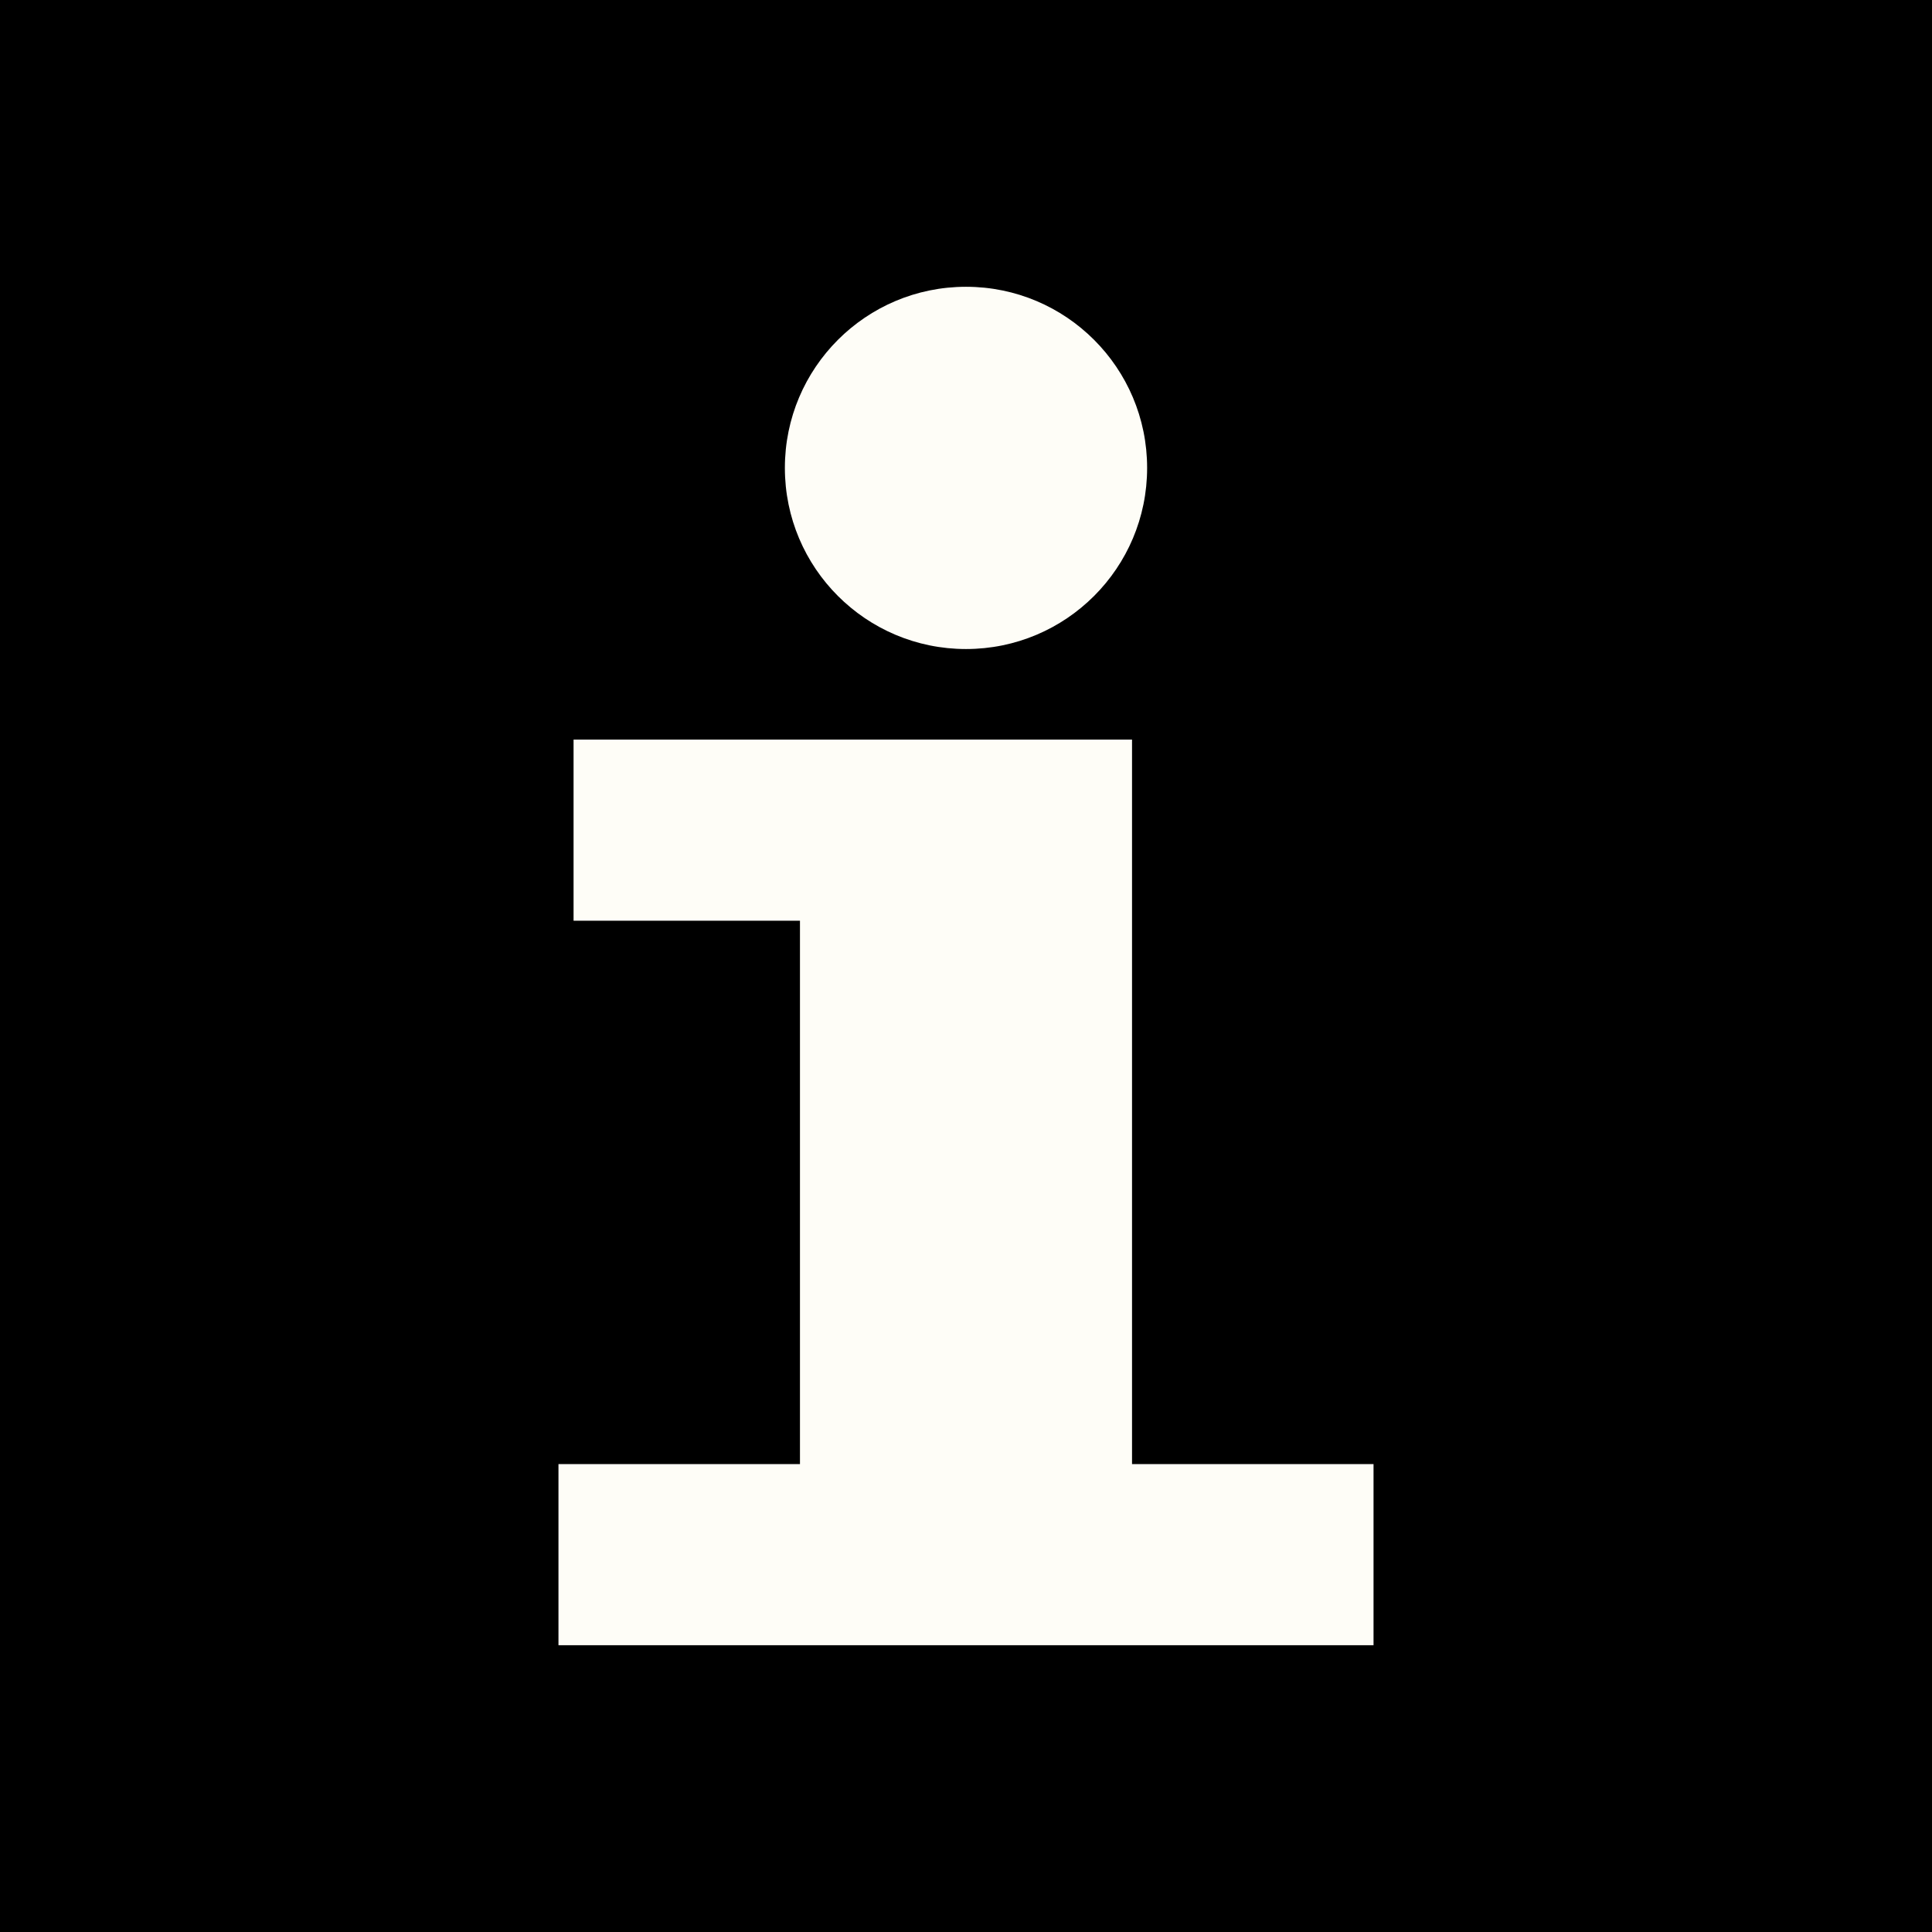
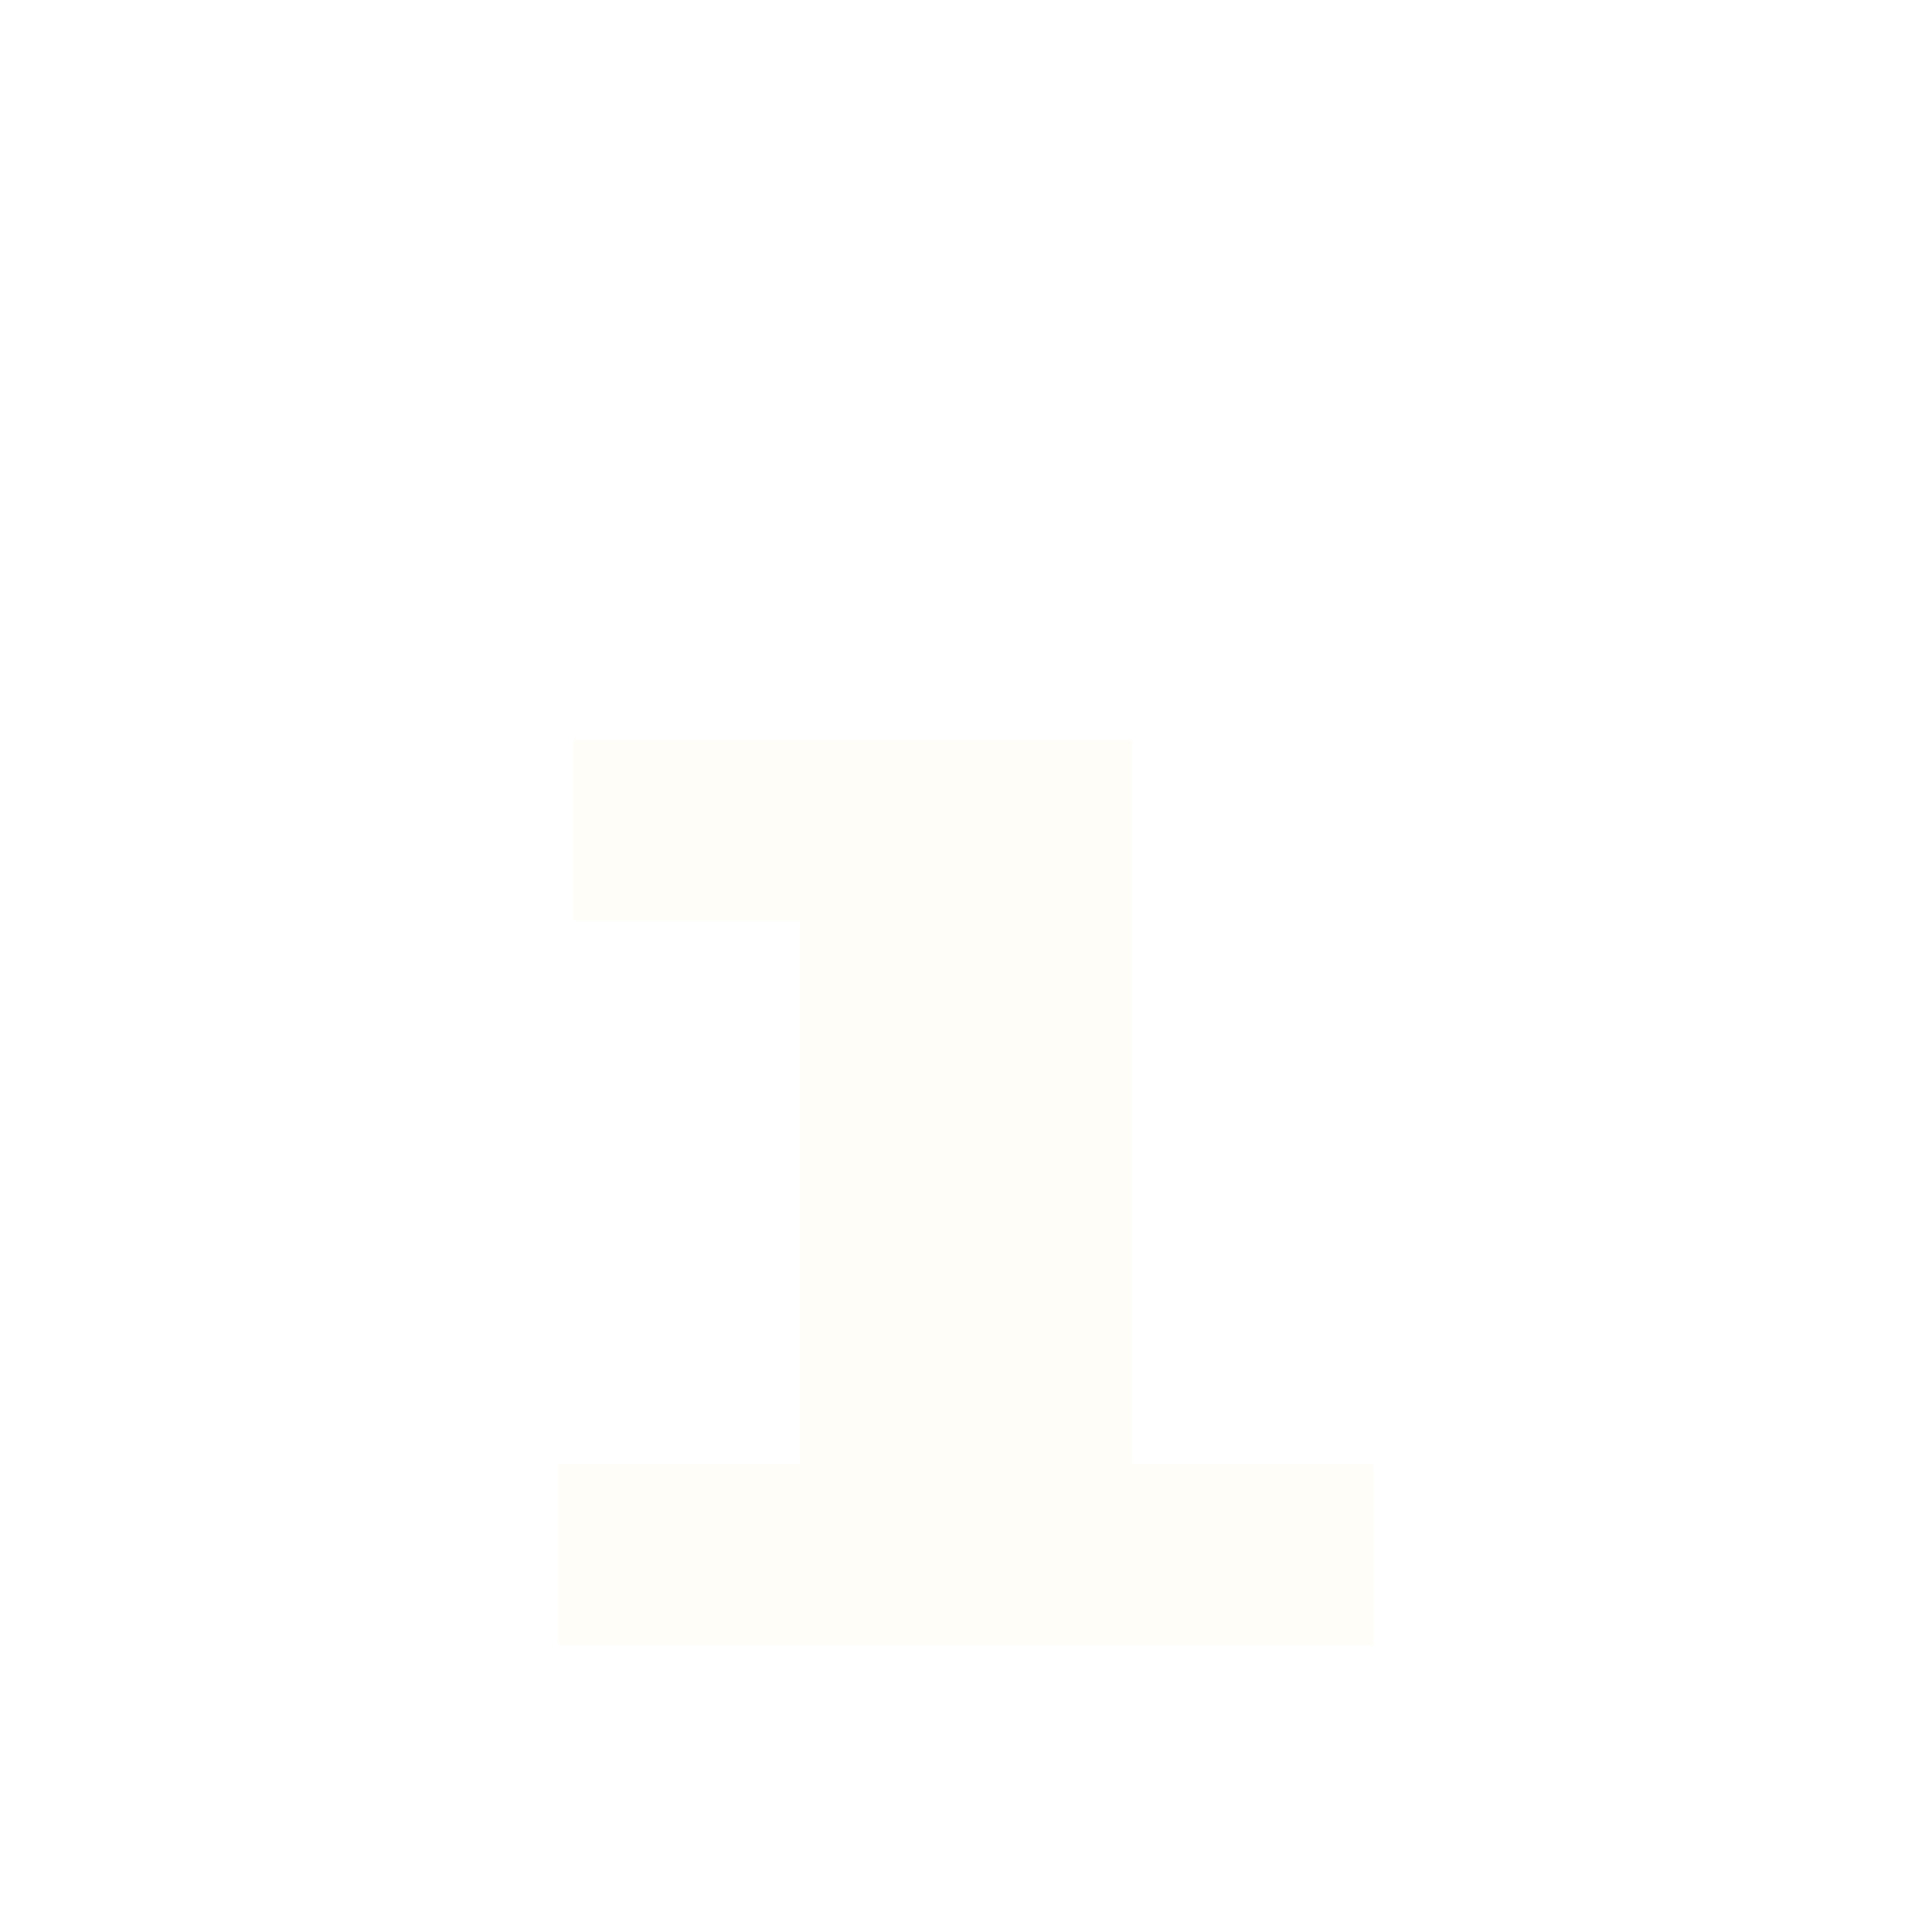
<svg xmlns="http://www.w3.org/2000/svg" version="1.1" width="128px" height="128px" viewBox="0 0 256 256">
  <defs>
    <style type="text/css">
      .bg {
        fill: hsl(244, 29%, 41%); //transparent;
      }
      .logo {
        fill: rgb(254, 253, 247); // #fefdf7;
      }
    </style>
  </defs>
  <g>
-     <rect class="bg" width="256" height="256" x="0" y="0" />
    <path class="logo" d="M 128,218 m -54,0 h 108 v -24 h -32 v -96 h -44 h -30 v 24 h 30 v 72 h -32 v 24 z" />
-     <circle class="logo" cx="128" cy="62" r="24" />
  </g>
</svg>